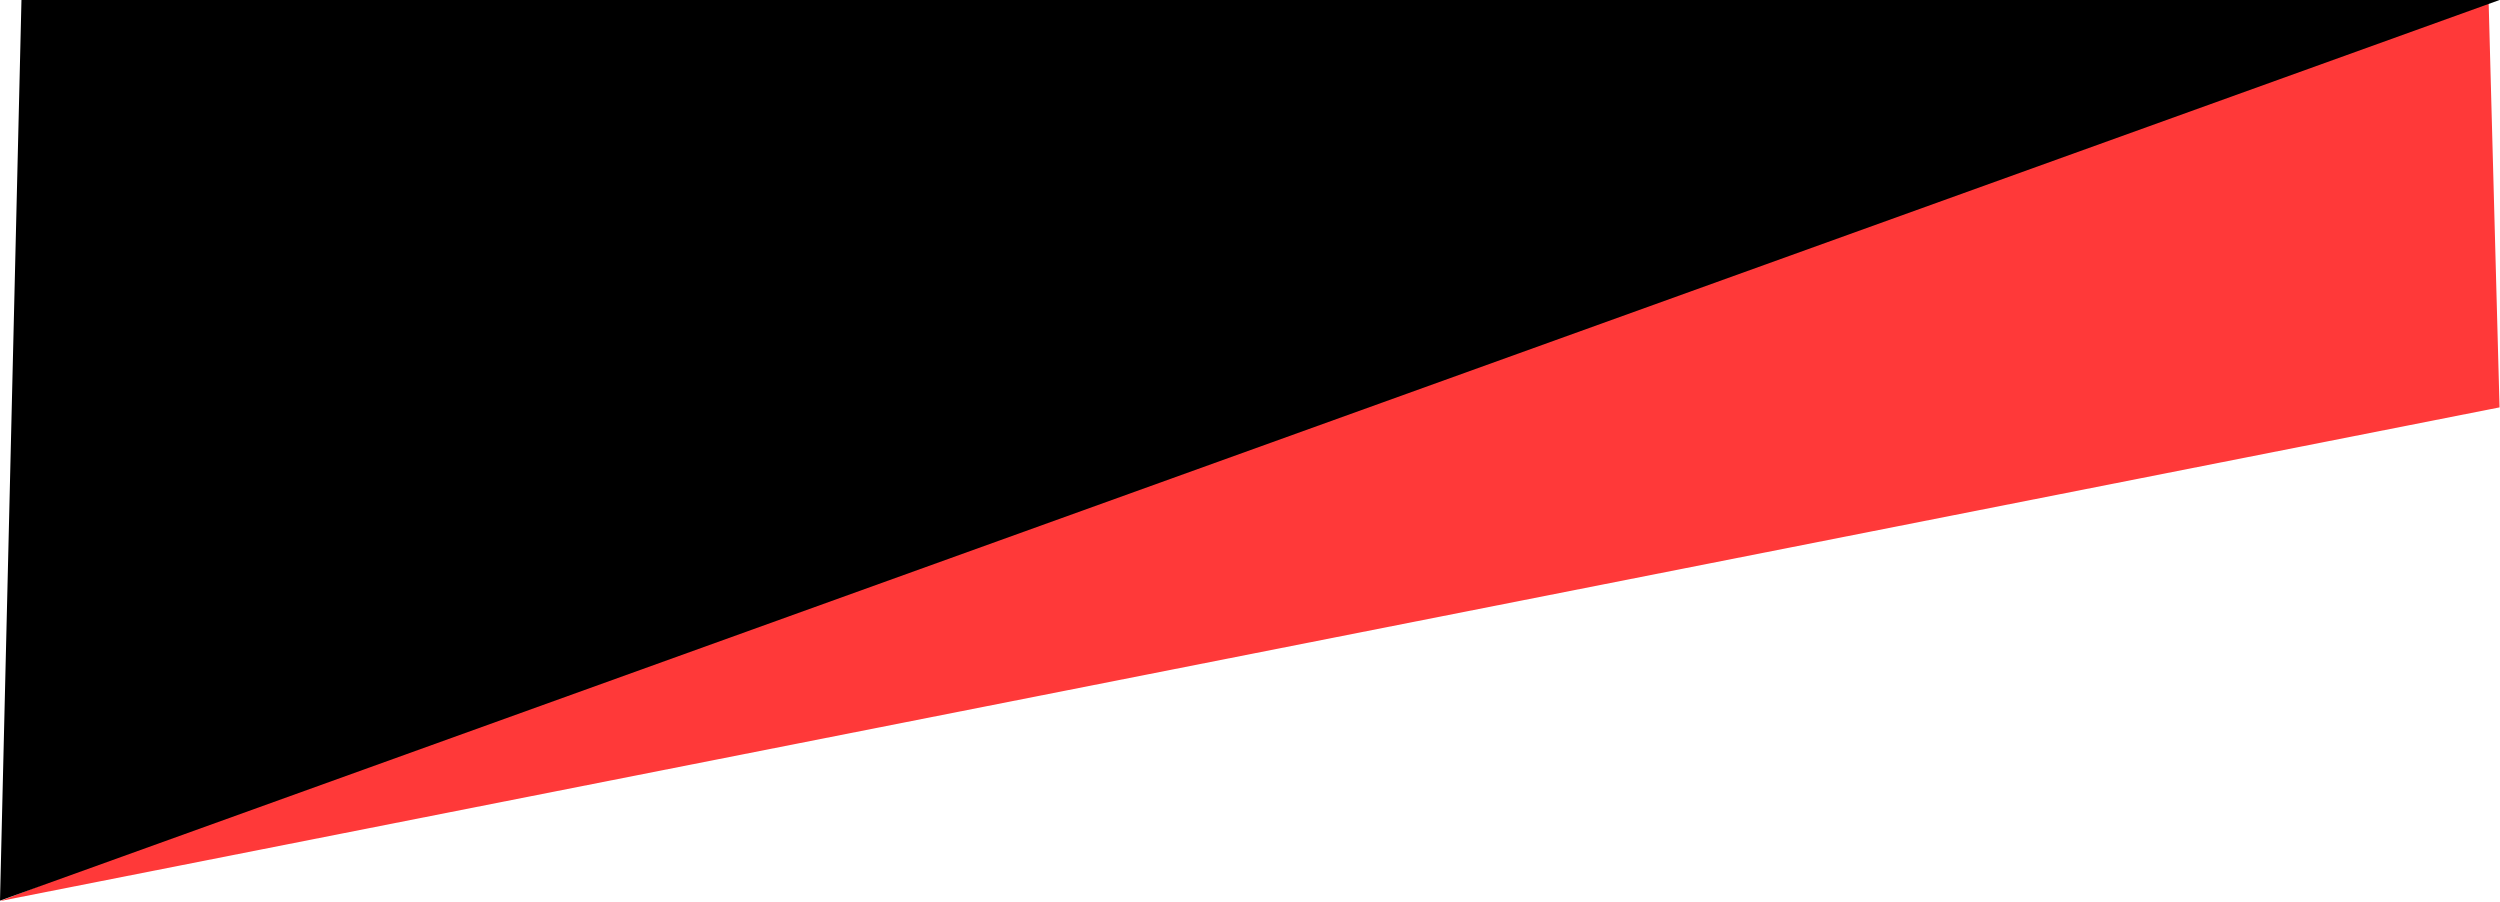
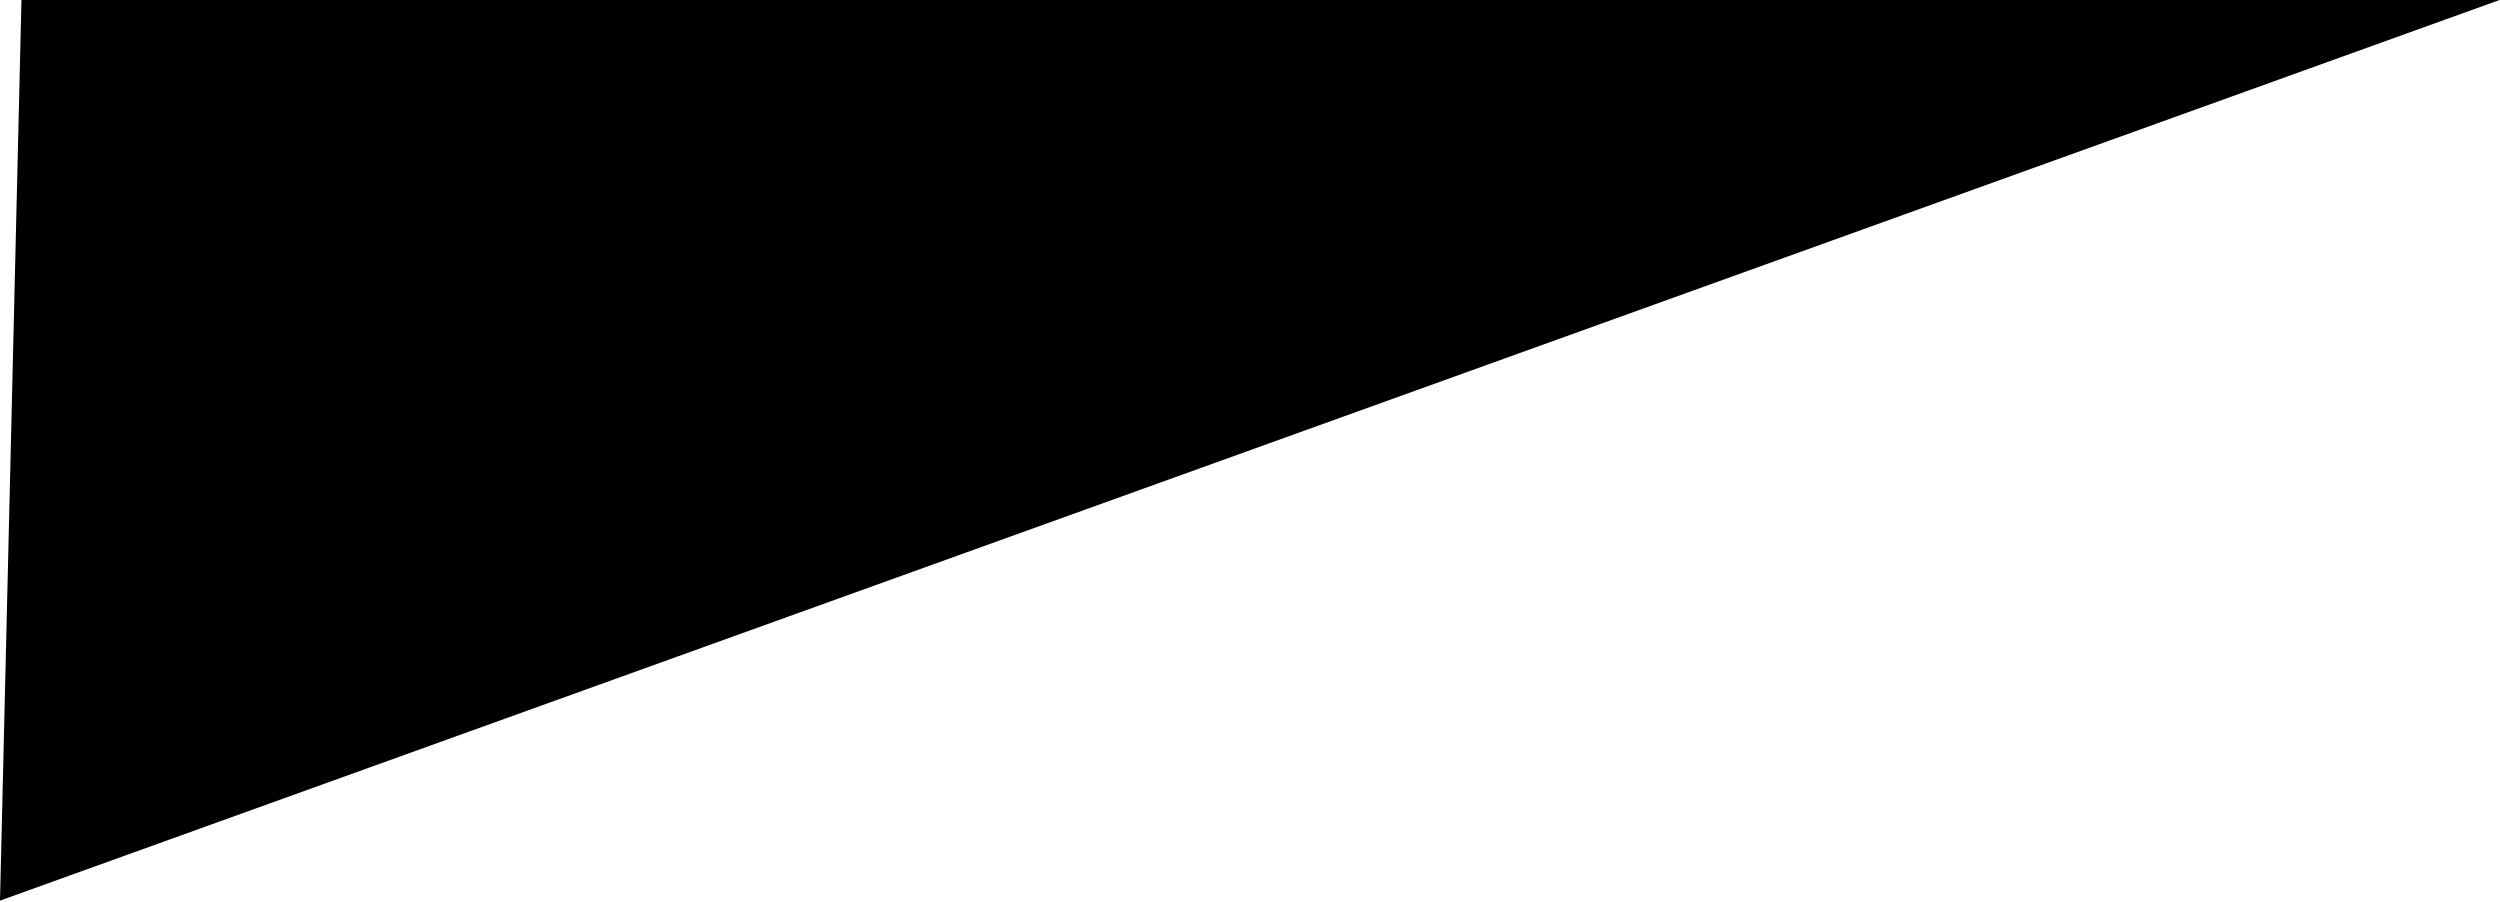
<svg xmlns="http://www.w3.org/2000/svg" width="2737" height="987" viewBox="0 0 2737 987" fill="none">
-   <path d="M2736.5 446L2724.5 0L1402 446L0 986.5L2736.5 446Z" fill="#FF3939" />
-   <path d="M0 986L23.5 0H2736.5L0 986Z" fill="black" />
+   <path d="M0 986L23.5 0H2736.5Z" fill="black" />
</svg>